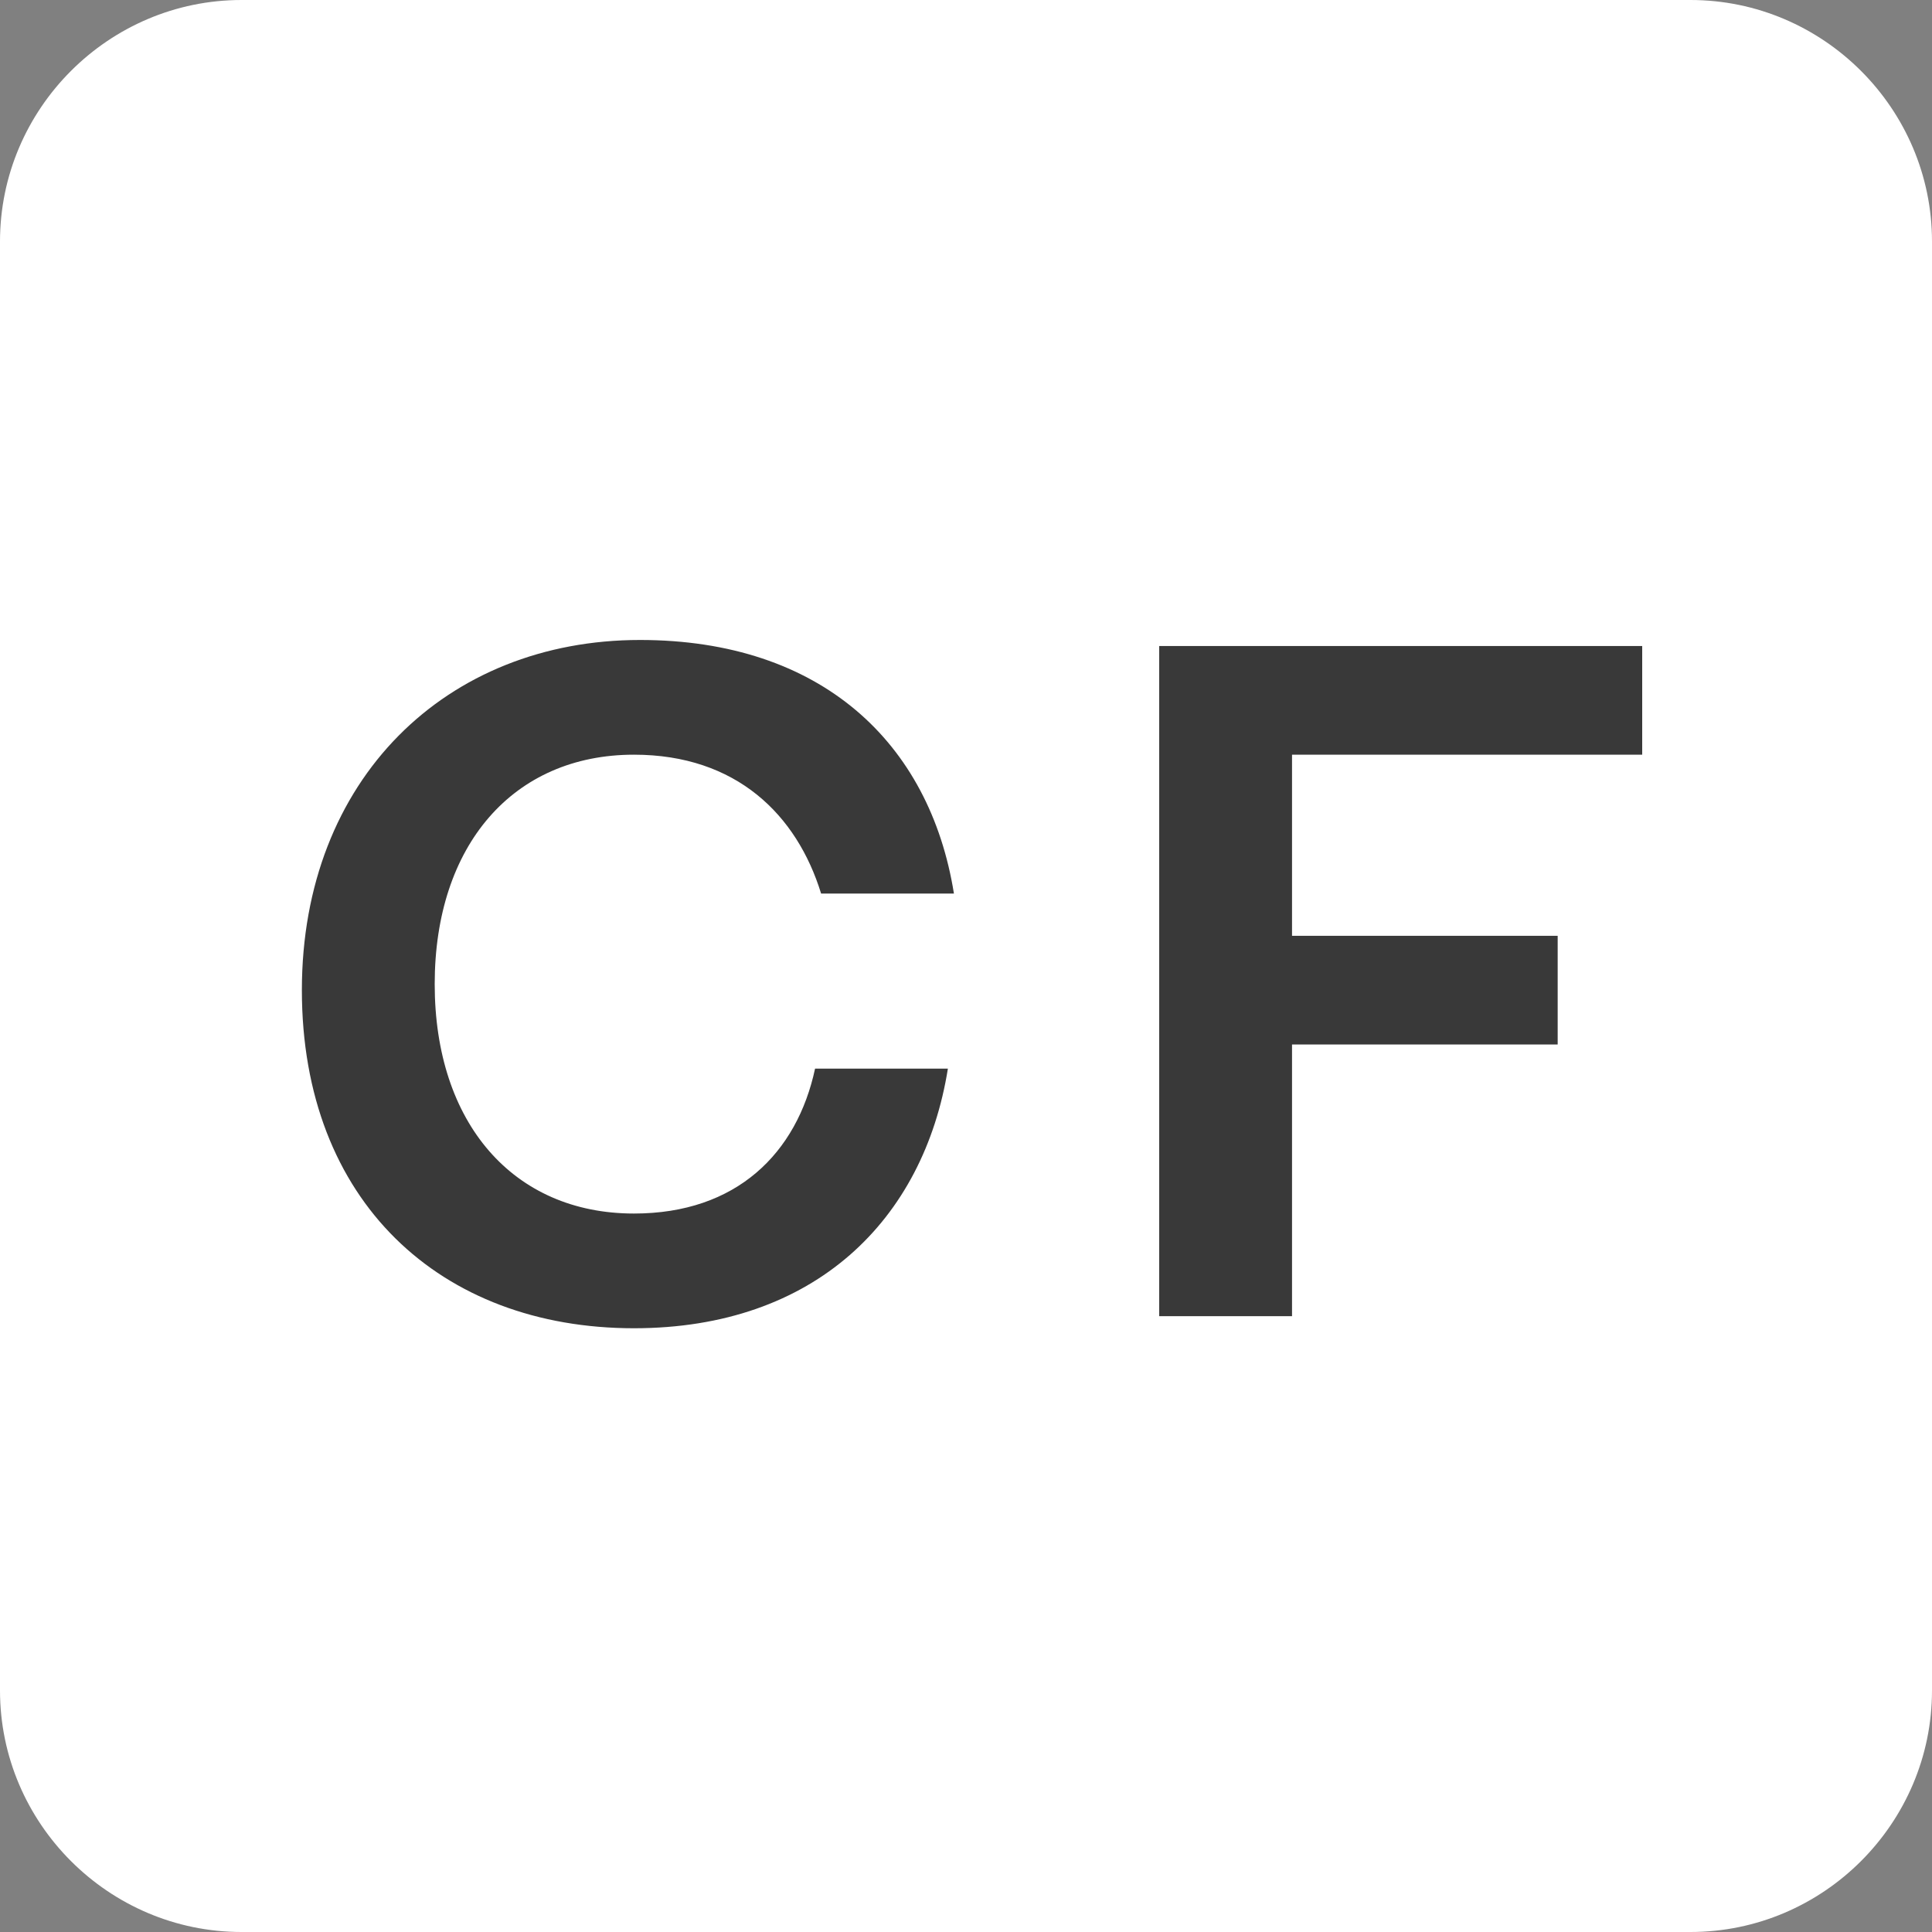
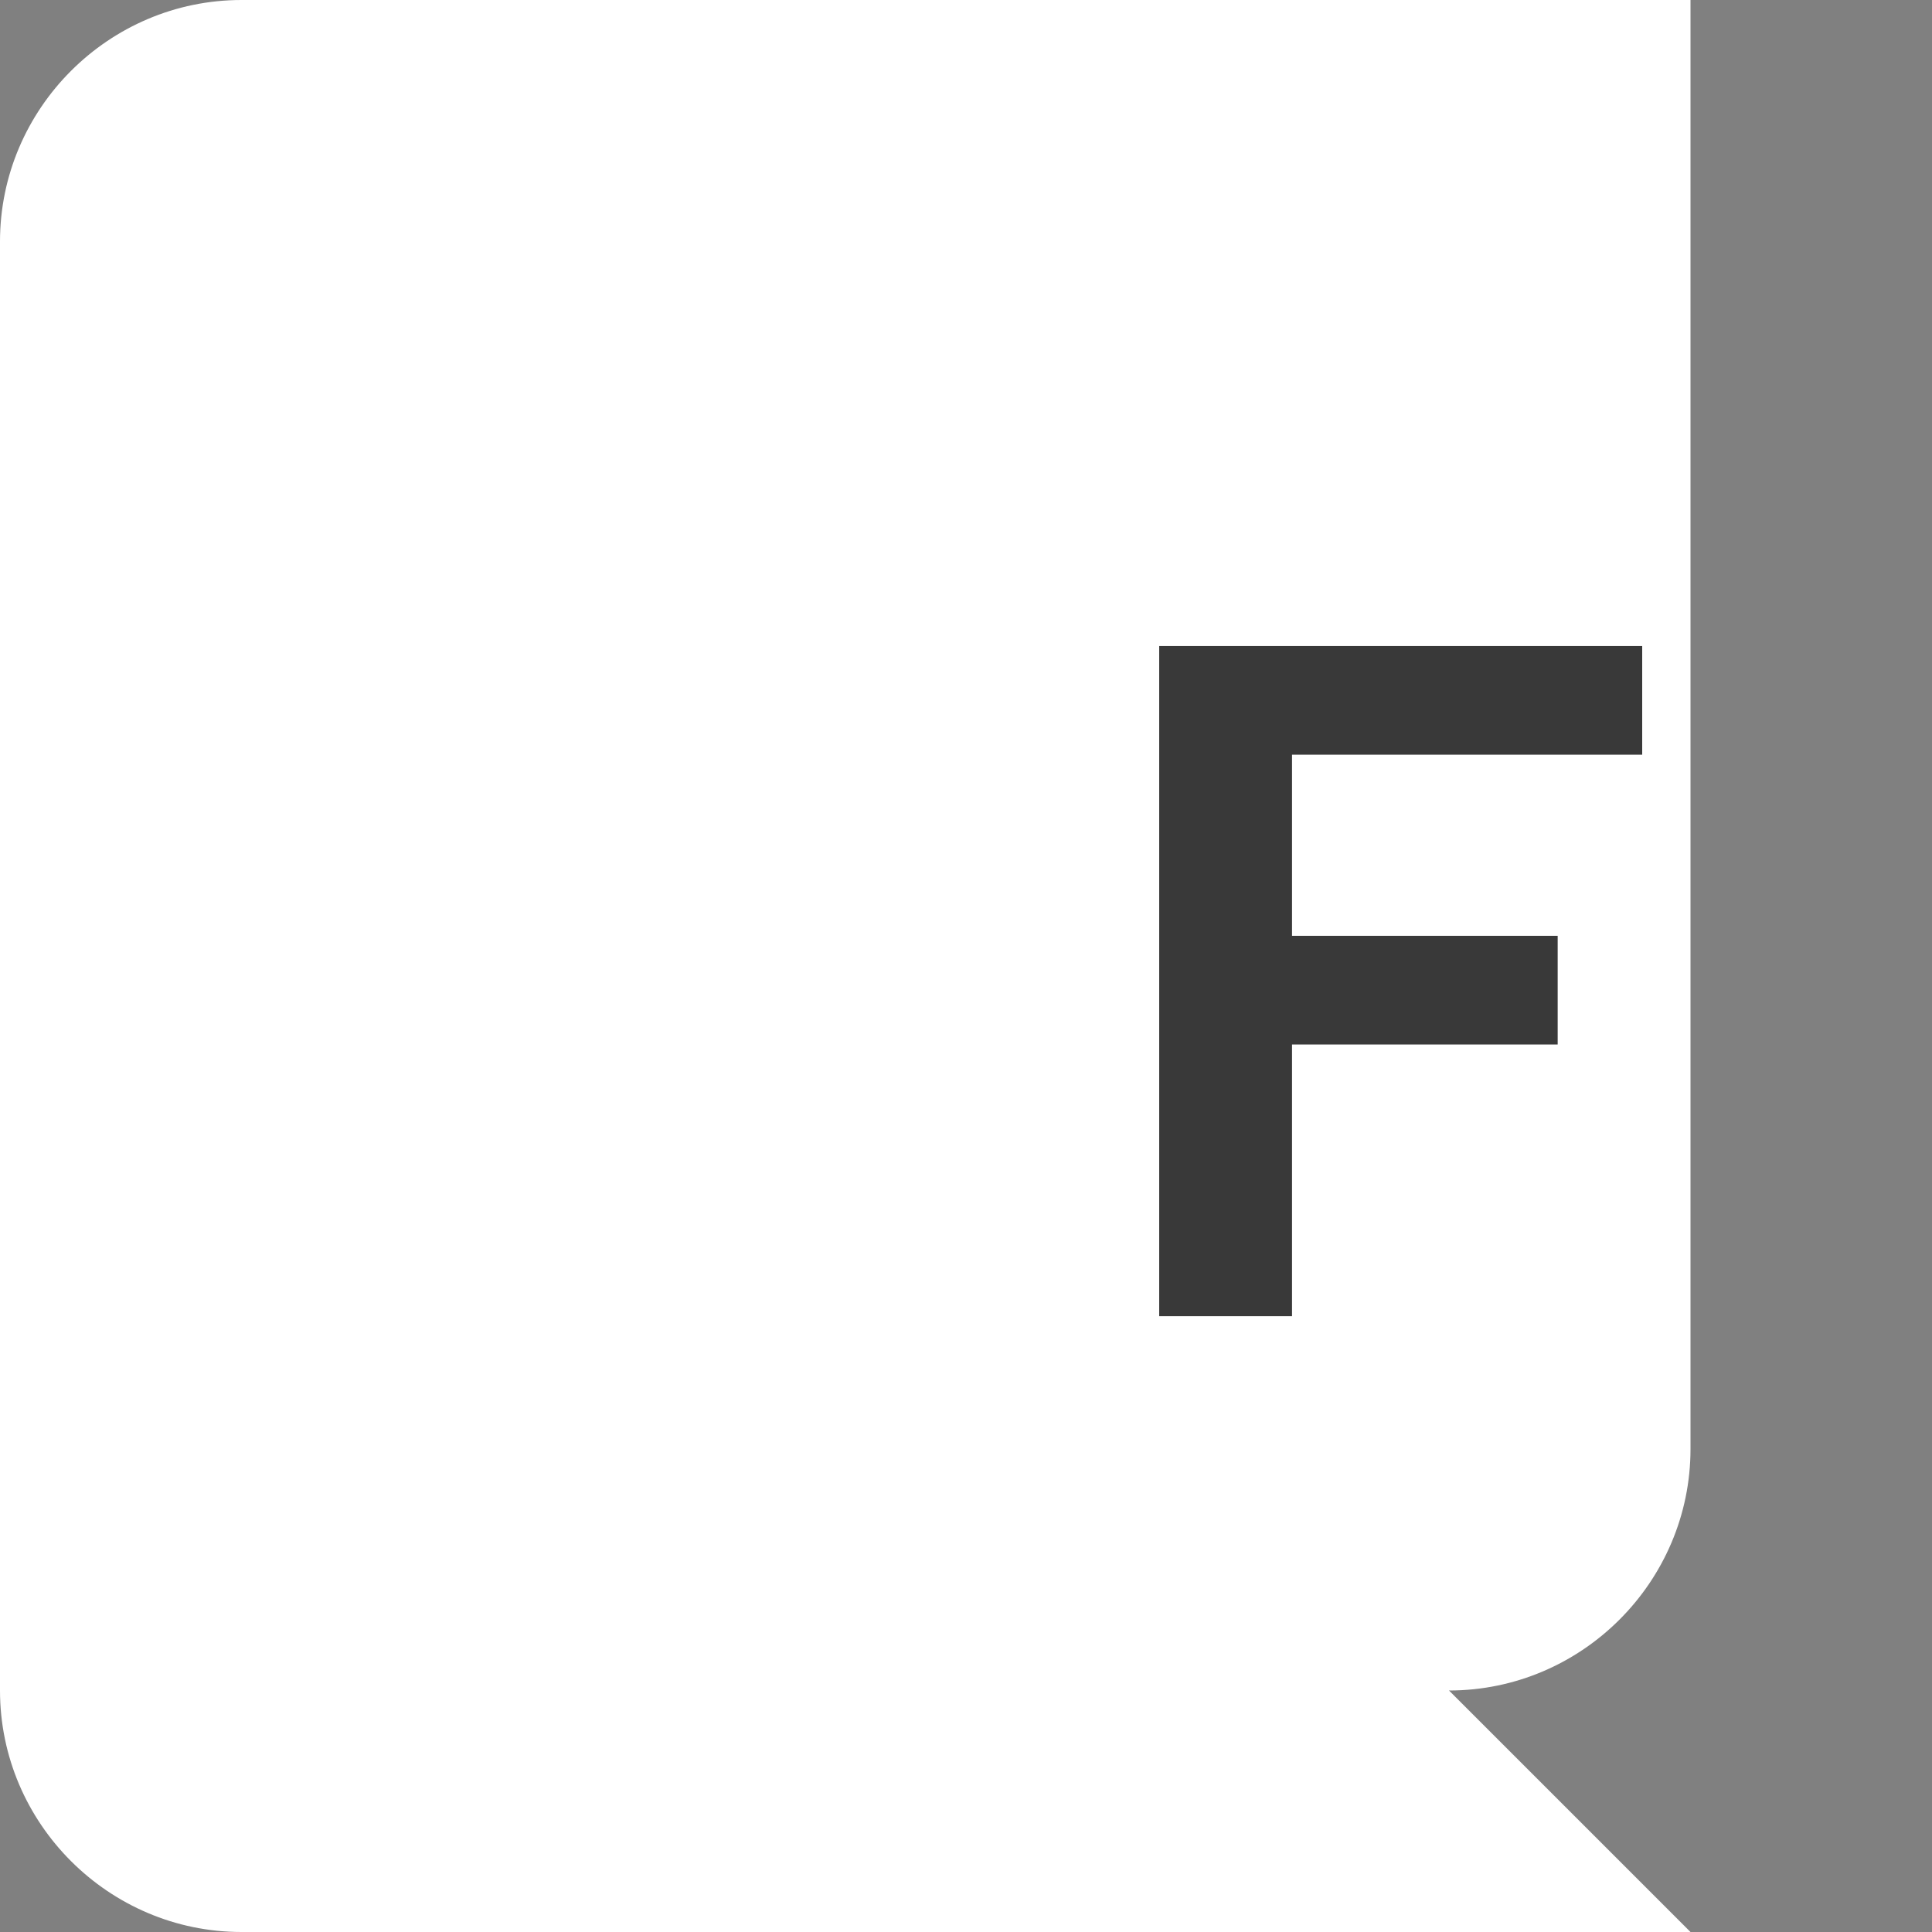
<svg xmlns="http://www.w3.org/2000/svg" enable-background="new 0 0 32 32" viewBox="0 0 32 32">
  <rect x="0" y="0" width="32" height="32" fill="#808080" stroke="none" />
-   <path d="m28 32h-24c-2.2 0-4-1.8-4-4v-24c0-2.2 1.8-4 4-4h24c2.2 0 4 1.8 4 4v24c0 2.2-1.8 4-4 4z" fill="#fff" />
+   <path d="m28 32h-24c-2.2 0-4-1.8-4-4v-24c0-2.2 1.8-4 4-4h24v24c0 2.2-1.8 4-4 4z" fill="#fff" />
  <g fill="#393939">
-     <path d="m10.5 20.1c-2 0-3.3-1.5-3.3-3.8s1.3-3.8 3.3-3.8c1.7 0 2.7 1 3.1 2.3h2.2c-.4-2.5-2.2-4.2-5.2-4.2-3.2 0-5.6 2.3-5.6 5.8s2.3 5.6 5.5 5.6c3 0 4.8-1.8 5.2-4.3h-2.2c-.3 1.4-1.3 2.4-3 2.4z" />
    <path d="m19.2 21.8v-11.1h8v1.8h-5.8v3h4.4v1.8h-4.4v4.5z" />
  </g>
</svg>